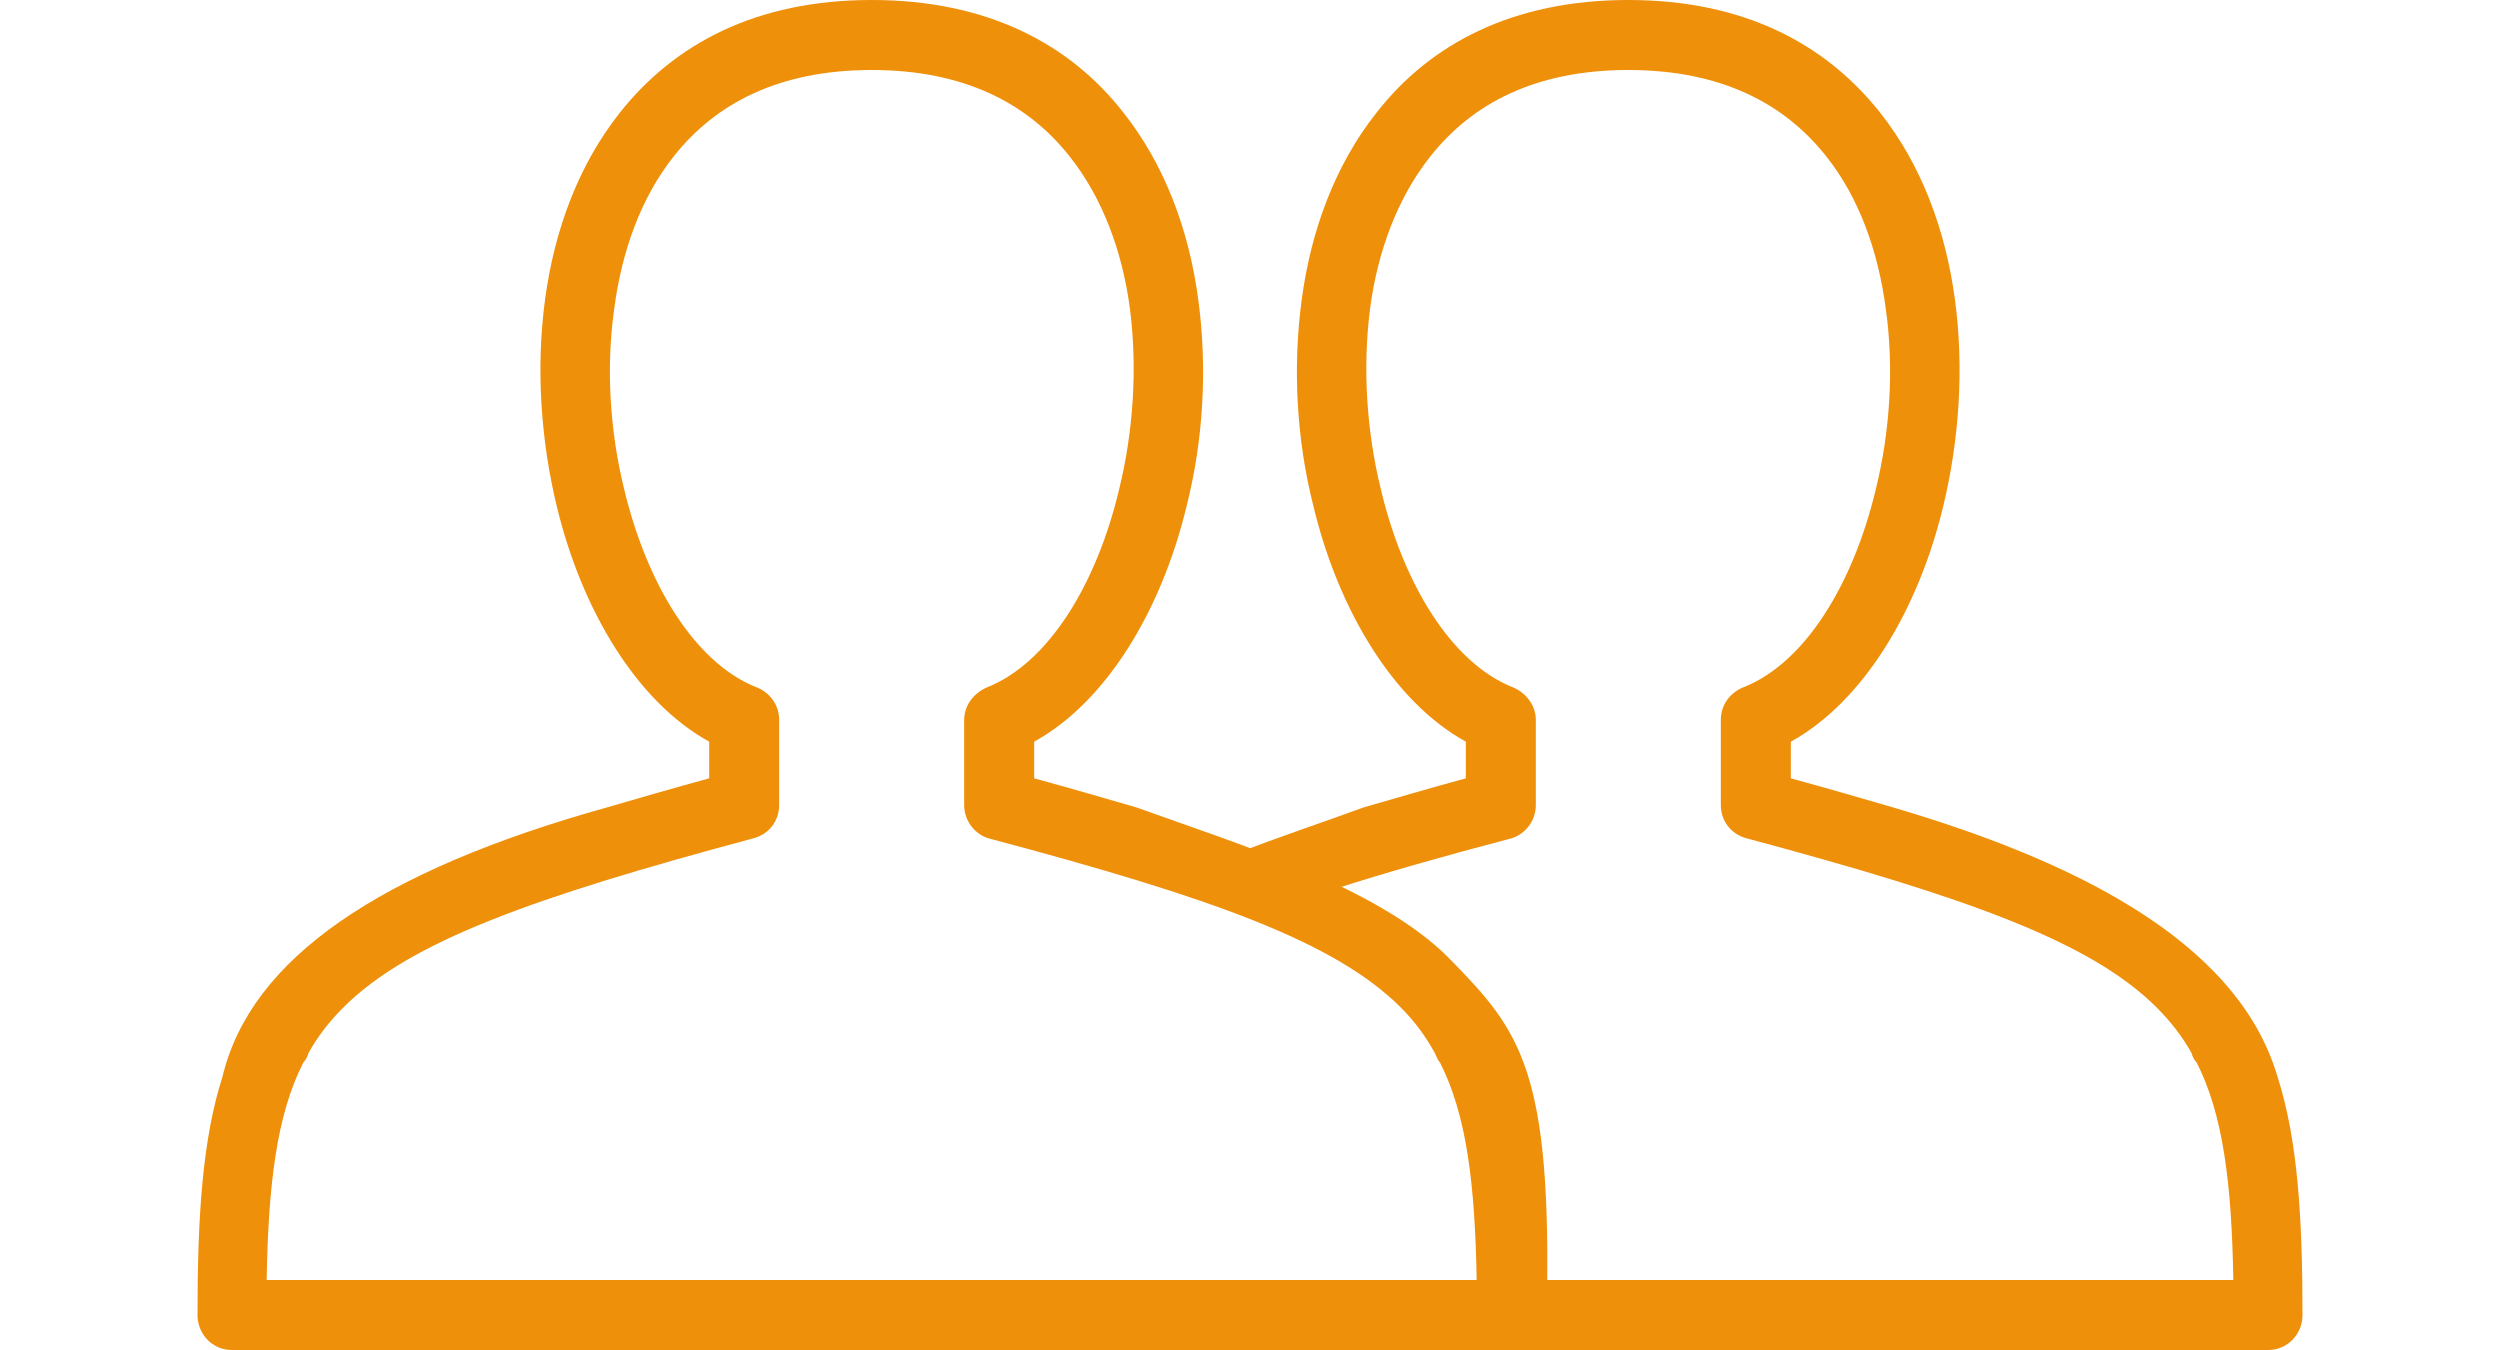
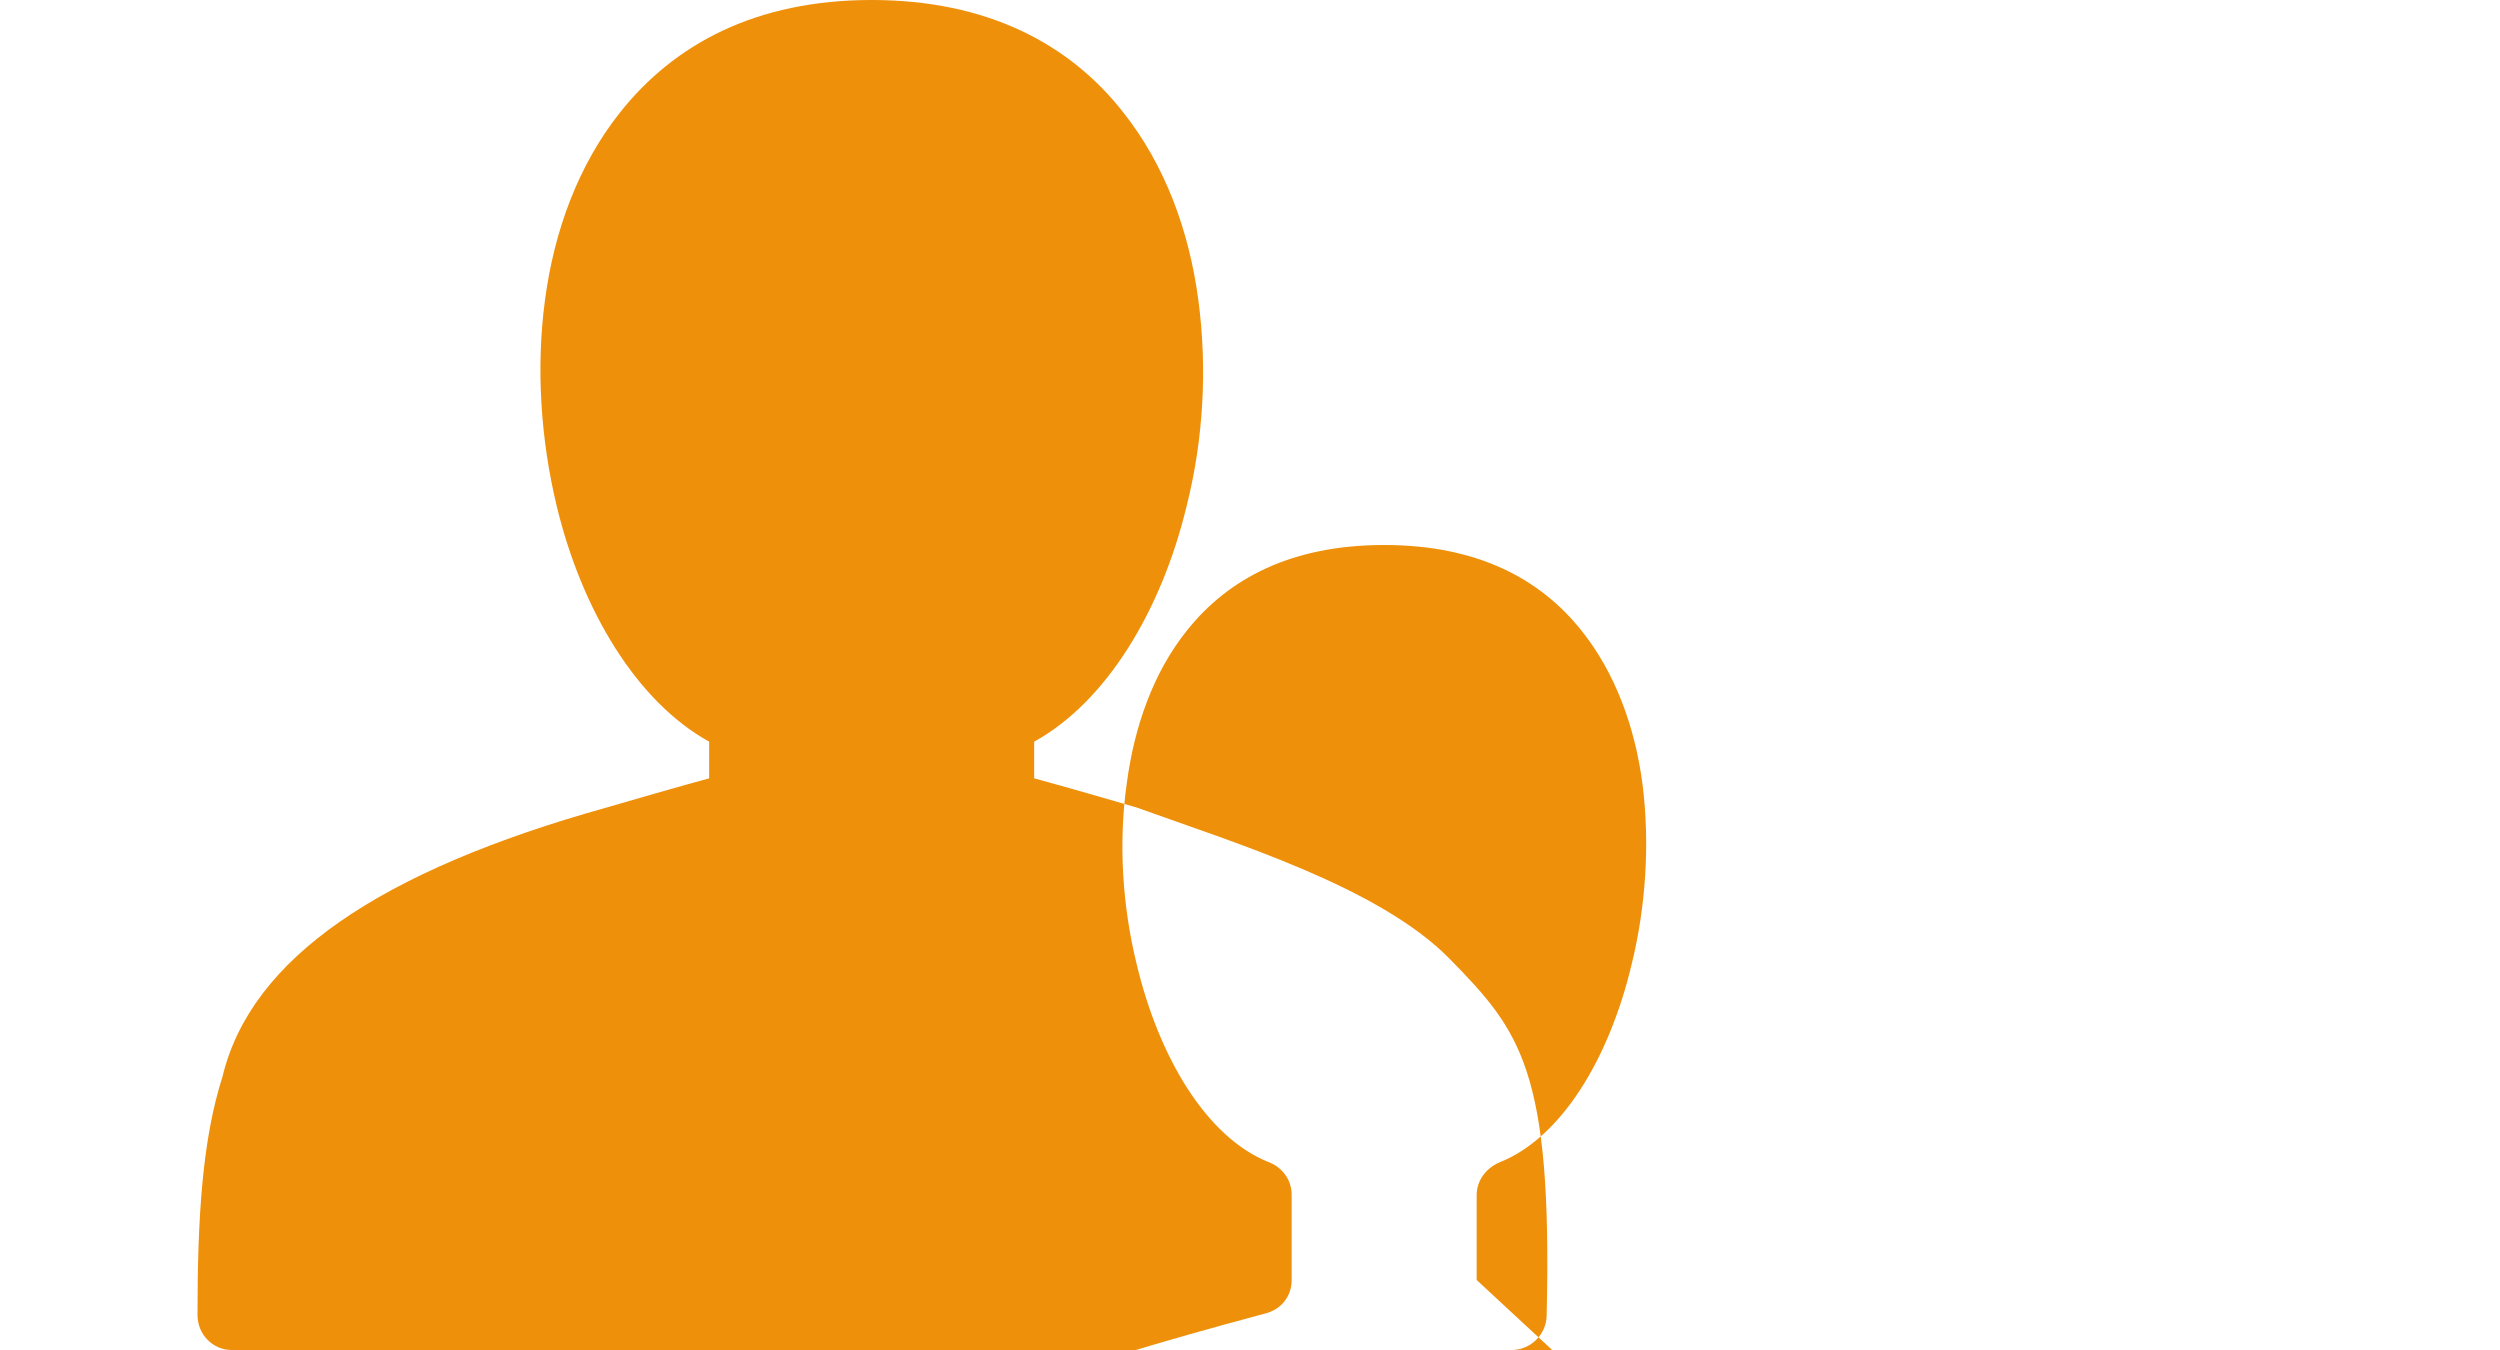
<svg xmlns="http://www.w3.org/2000/svg" xml:space="preserve" width="300px" height="162px" version="1.1" style="shape-rendering:geometricPrecision; text-rendering:geometricPrecision; image-rendering:optimizeQuality; fill-rule:evenodd; clip-rule:evenodd" viewBox="0 0 3000 1620">
  <defs>
    <style type="text/css">  .fil0 {fill:#EE900A;fill-rule:nonzero}  </style>
  </defs>
  <g id="Layer_x0020_1">
    <g id="_2697054144080">
-       <path class="fil0" d="M1364 969c116,42 291,95 376,182 84,86 123,132 116,427 0,23 -19,42 -42,42l-1536 0c-23,0 -41,-19 -41,-42 0,-119 6,-211 30,-286 34,-142 189,-247 461,-323 38,-11 79,-23 123,-35l0 -44c-87,-48 -153,-158 -183,-283 -19,-79 -25,-165 -14,-247 11,-83 40,-162 90,-225 65,-82 163,-135 302,-135 139,0 238,53 302,135 50,63 79,142 90,225 11,82 6,168 -14,247 -30,125 -96,235 -183,283l0 44c44,12 85,24 123,35zm408 567c-2,-115 -12,-198 -44,-261 -3,-3 -4,-7 -6,-11 -11,-20 -24,-38 -41,-55 -79,-79 -228,-132 -491,-202 -19,-4 -33,-21 -33,-41l0 -102c0,-17 11,-32 27,-39 74,-29 132,-124 159,-238 17,-69 22,-145 13,-216 -9,-69 -33,-134 -73,-184 -50,-63 -126,-103 -237,-103 -111,0 -187,40 -237,103 -40,50 -63,115 -72,184 -10,71 -5,147 12,216 27,113 84,207 157,237 17,6 29,21 29,40l0 102c0,19 -12,35 -31,40 -265,71 -413,124 -492,203 -17,17 -31,35 -42,55 -1,4 -3,8 -6,11 -32,63 -42,146 -44,261l1452 0z" />
-       <path class="fil0" d="M1636 969c-46,17 -101,35 -157,57 -16,6 -32,13 -48,19 469,145 364,525 365,575l926 0c23,0 41,-19 41,-42 0,-119 -6,-211 -30,-286 -49,-167 -254,-262 -461,-323 -38,-11 -79,-23 -123,-35l0 -44c87,-48 153,-158 183,-283 19,-79 25,-165 14,-247 -11,-83 -40,-162 -90,-225 -65,-82 -163,-135 -302,-135 -139,0 -238,53 -302,135 -50,63 -79,142 -90,225 -11,82 -6,168 14,247 30,125 96,235 183,283l0 44c-44,12 -85,24 -123,35zm-35 98c59,-19 129,-39 209,-60 19,-4 33,-21 33,-41l0 -102c0,-17 -11,-32 -27,-39 -74,-29 -132,-124 -159,-238 -17,-69 -22,-145 -13,-216 9,-69 33,-134 73,-184 50,-63 126,-103 237,-103 111,0 187,40 237,103 40,50 63,115 72,184 10,71 5,147 -12,216 -27,113 -84,207 -157,237 -17,6 -29,21 -29,40l0 102c0,19 12,35 31,40 265,71 413,124 492,203 17,17 31,35 42,55 1,4 3,8 6,11 32,63 42,146 44,261l-838 0c-12,-26 88,-336 -241,-469z" />
+       <path class="fil0" d="M1364 969c116,42 291,95 376,182 84,86 123,132 116,427 0,23 -19,42 -42,42l-1536 0c-23,0 -41,-19 -41,-42 0,-119 6,-211 30,-286 34,-142 189,-247 461,-323 38,-11 79,-23 123,-35l0 -44c-87,-48 -153,-158 -183,-283 -19,-79 -25,-165 -14,-247 11,-83 40,-162 90,-225 65,-82 163,-135 302,-135 139,0 238,53 302,135 50,63 79,142 90,225 11,82 6,168 -14,247 -30,125 -96,235 -183,283l0 44c44,12 85,24 123,35zm408 567l0 -102c0,-17 11,-32 27,-39 74,-29 132,-124 159,-238 17,-69 22,-145 13,-216 -9,-69 -33,-134 -73,-184 -50,-63 -126,-103 -237,-103 -111,0 -187,40 -237,103 -40,50 -63,115 -72,184 -10,71 -5,147 12,216 27,113 84,207 157,237 17,6 29,21 29,40l0 102c0,19 -12,35 -31,40 -265,71 -413,124 -492,203 -17,17 -31,35 -42,55 -1,4 -3,8 -6,11 -32,63 -42,146 -44,261l1452 0z" />
    </g>
  </g>
</svg>